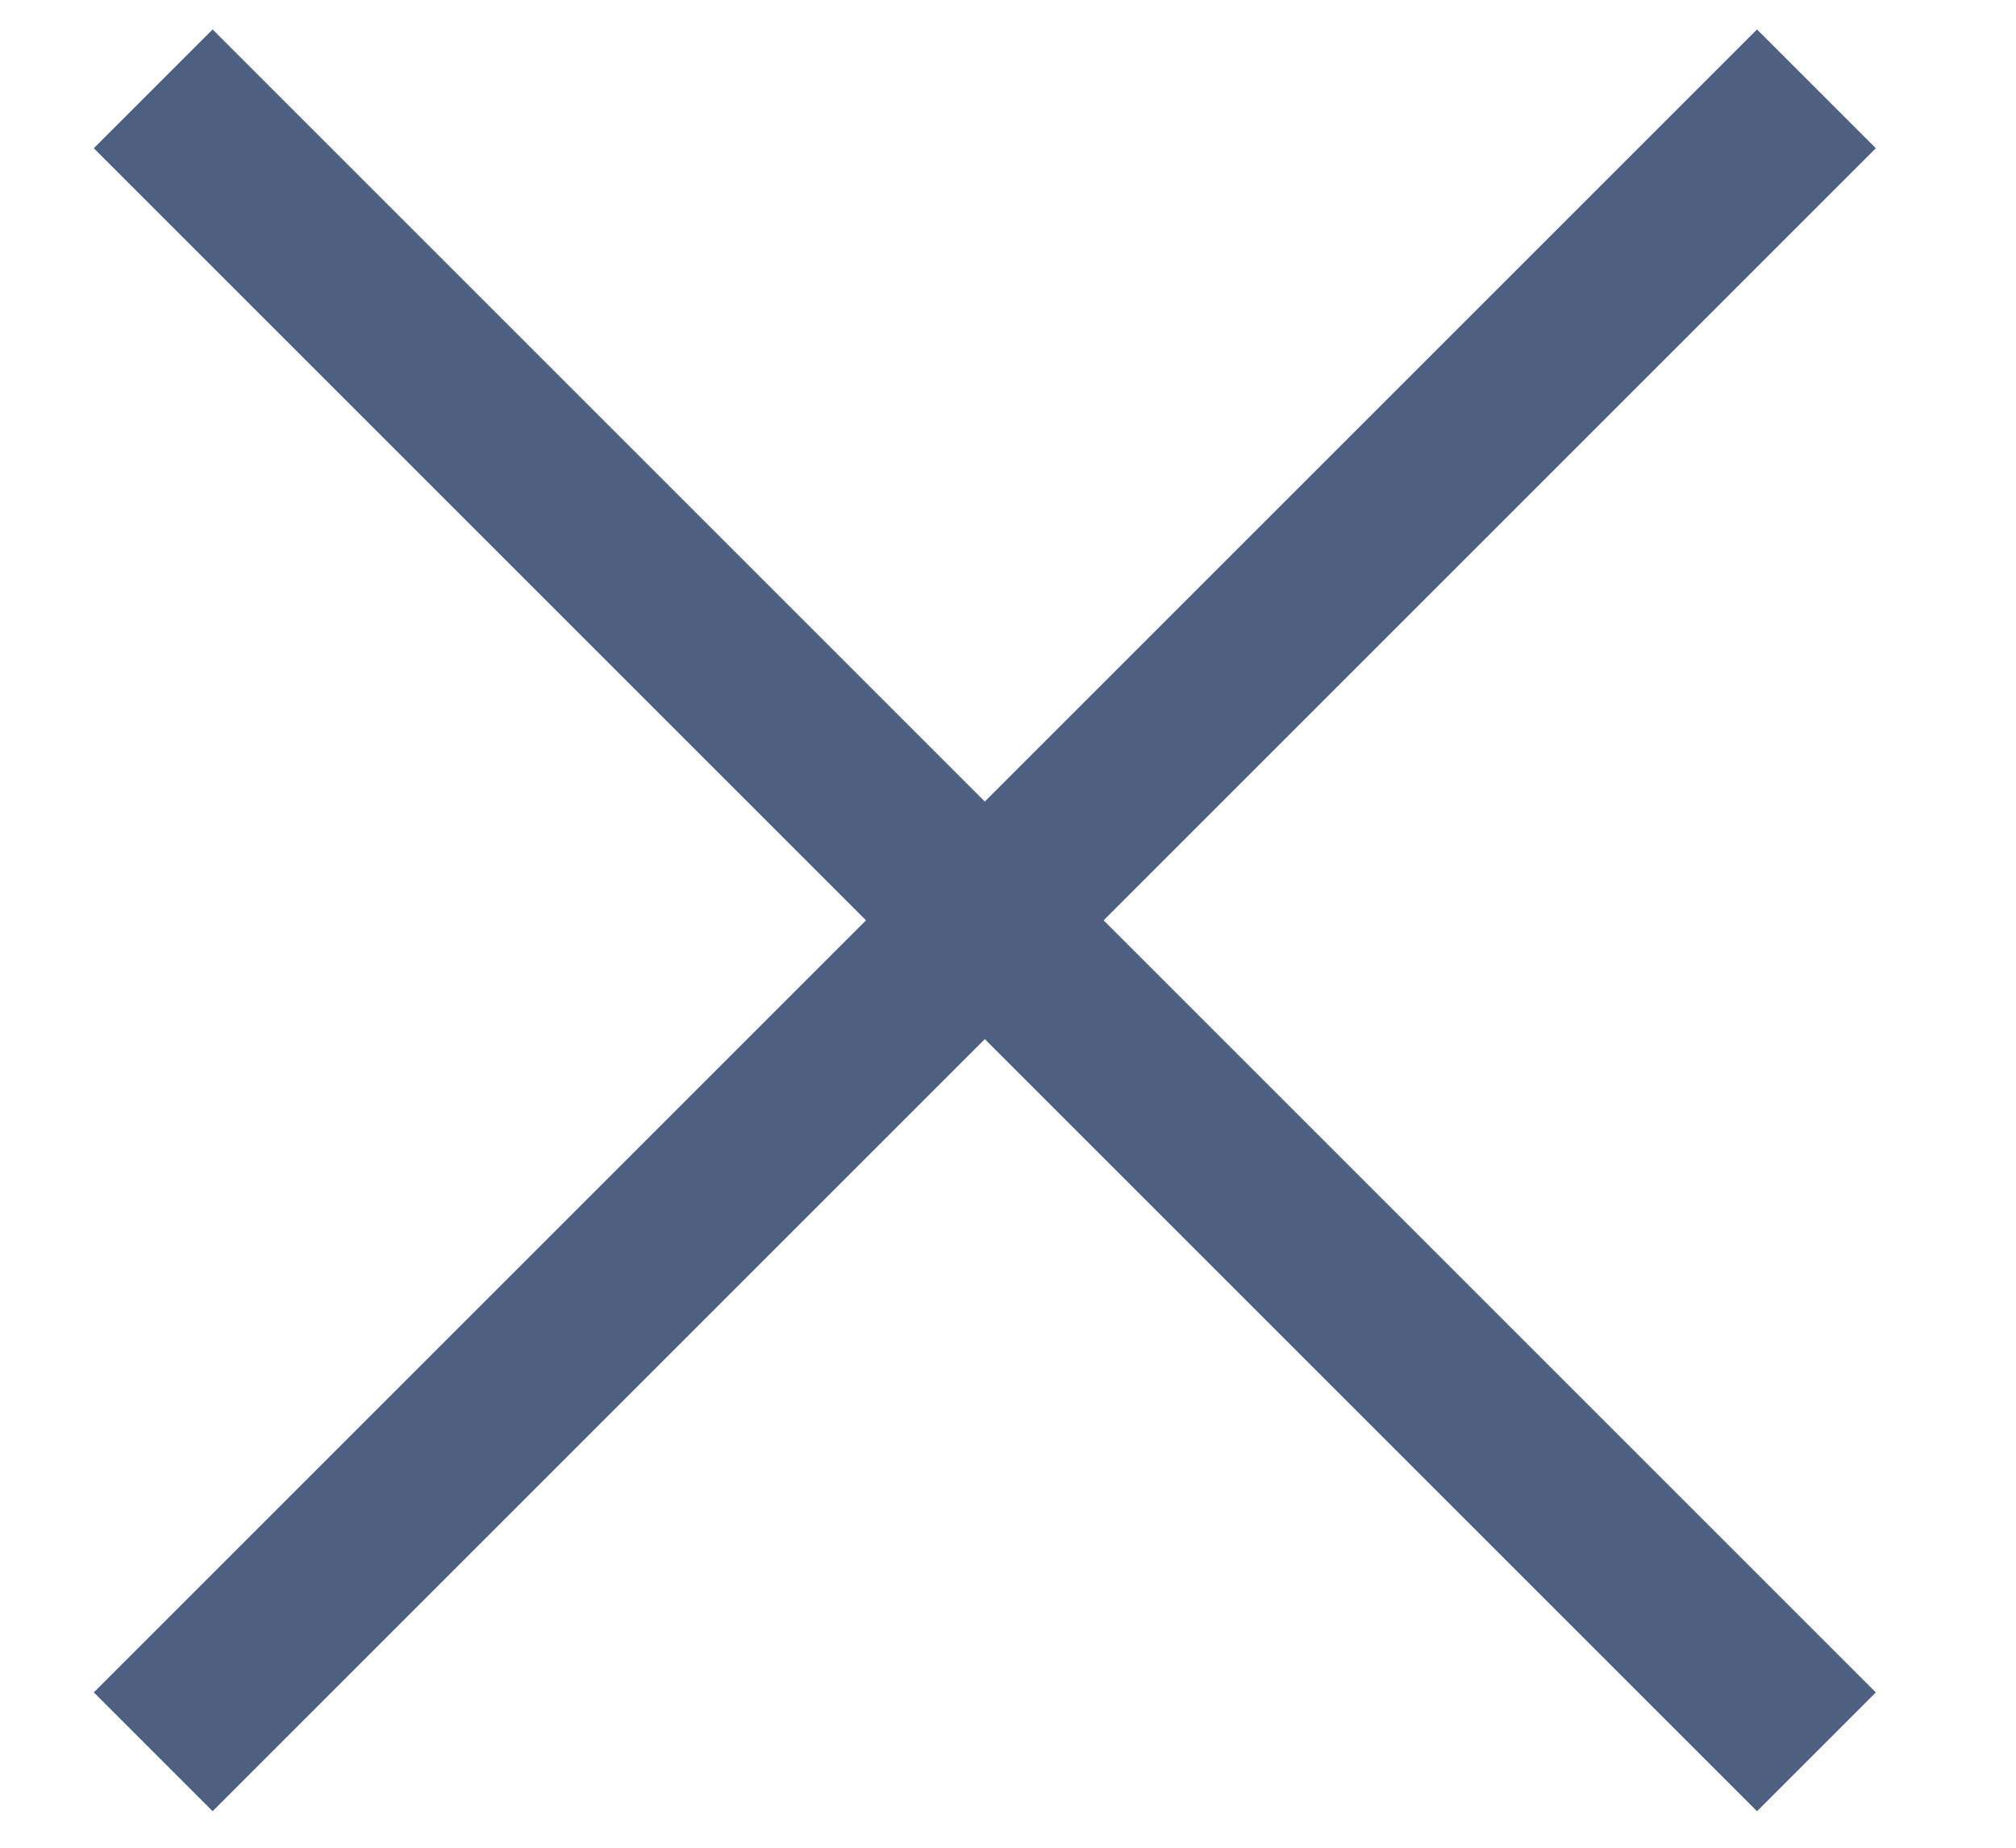
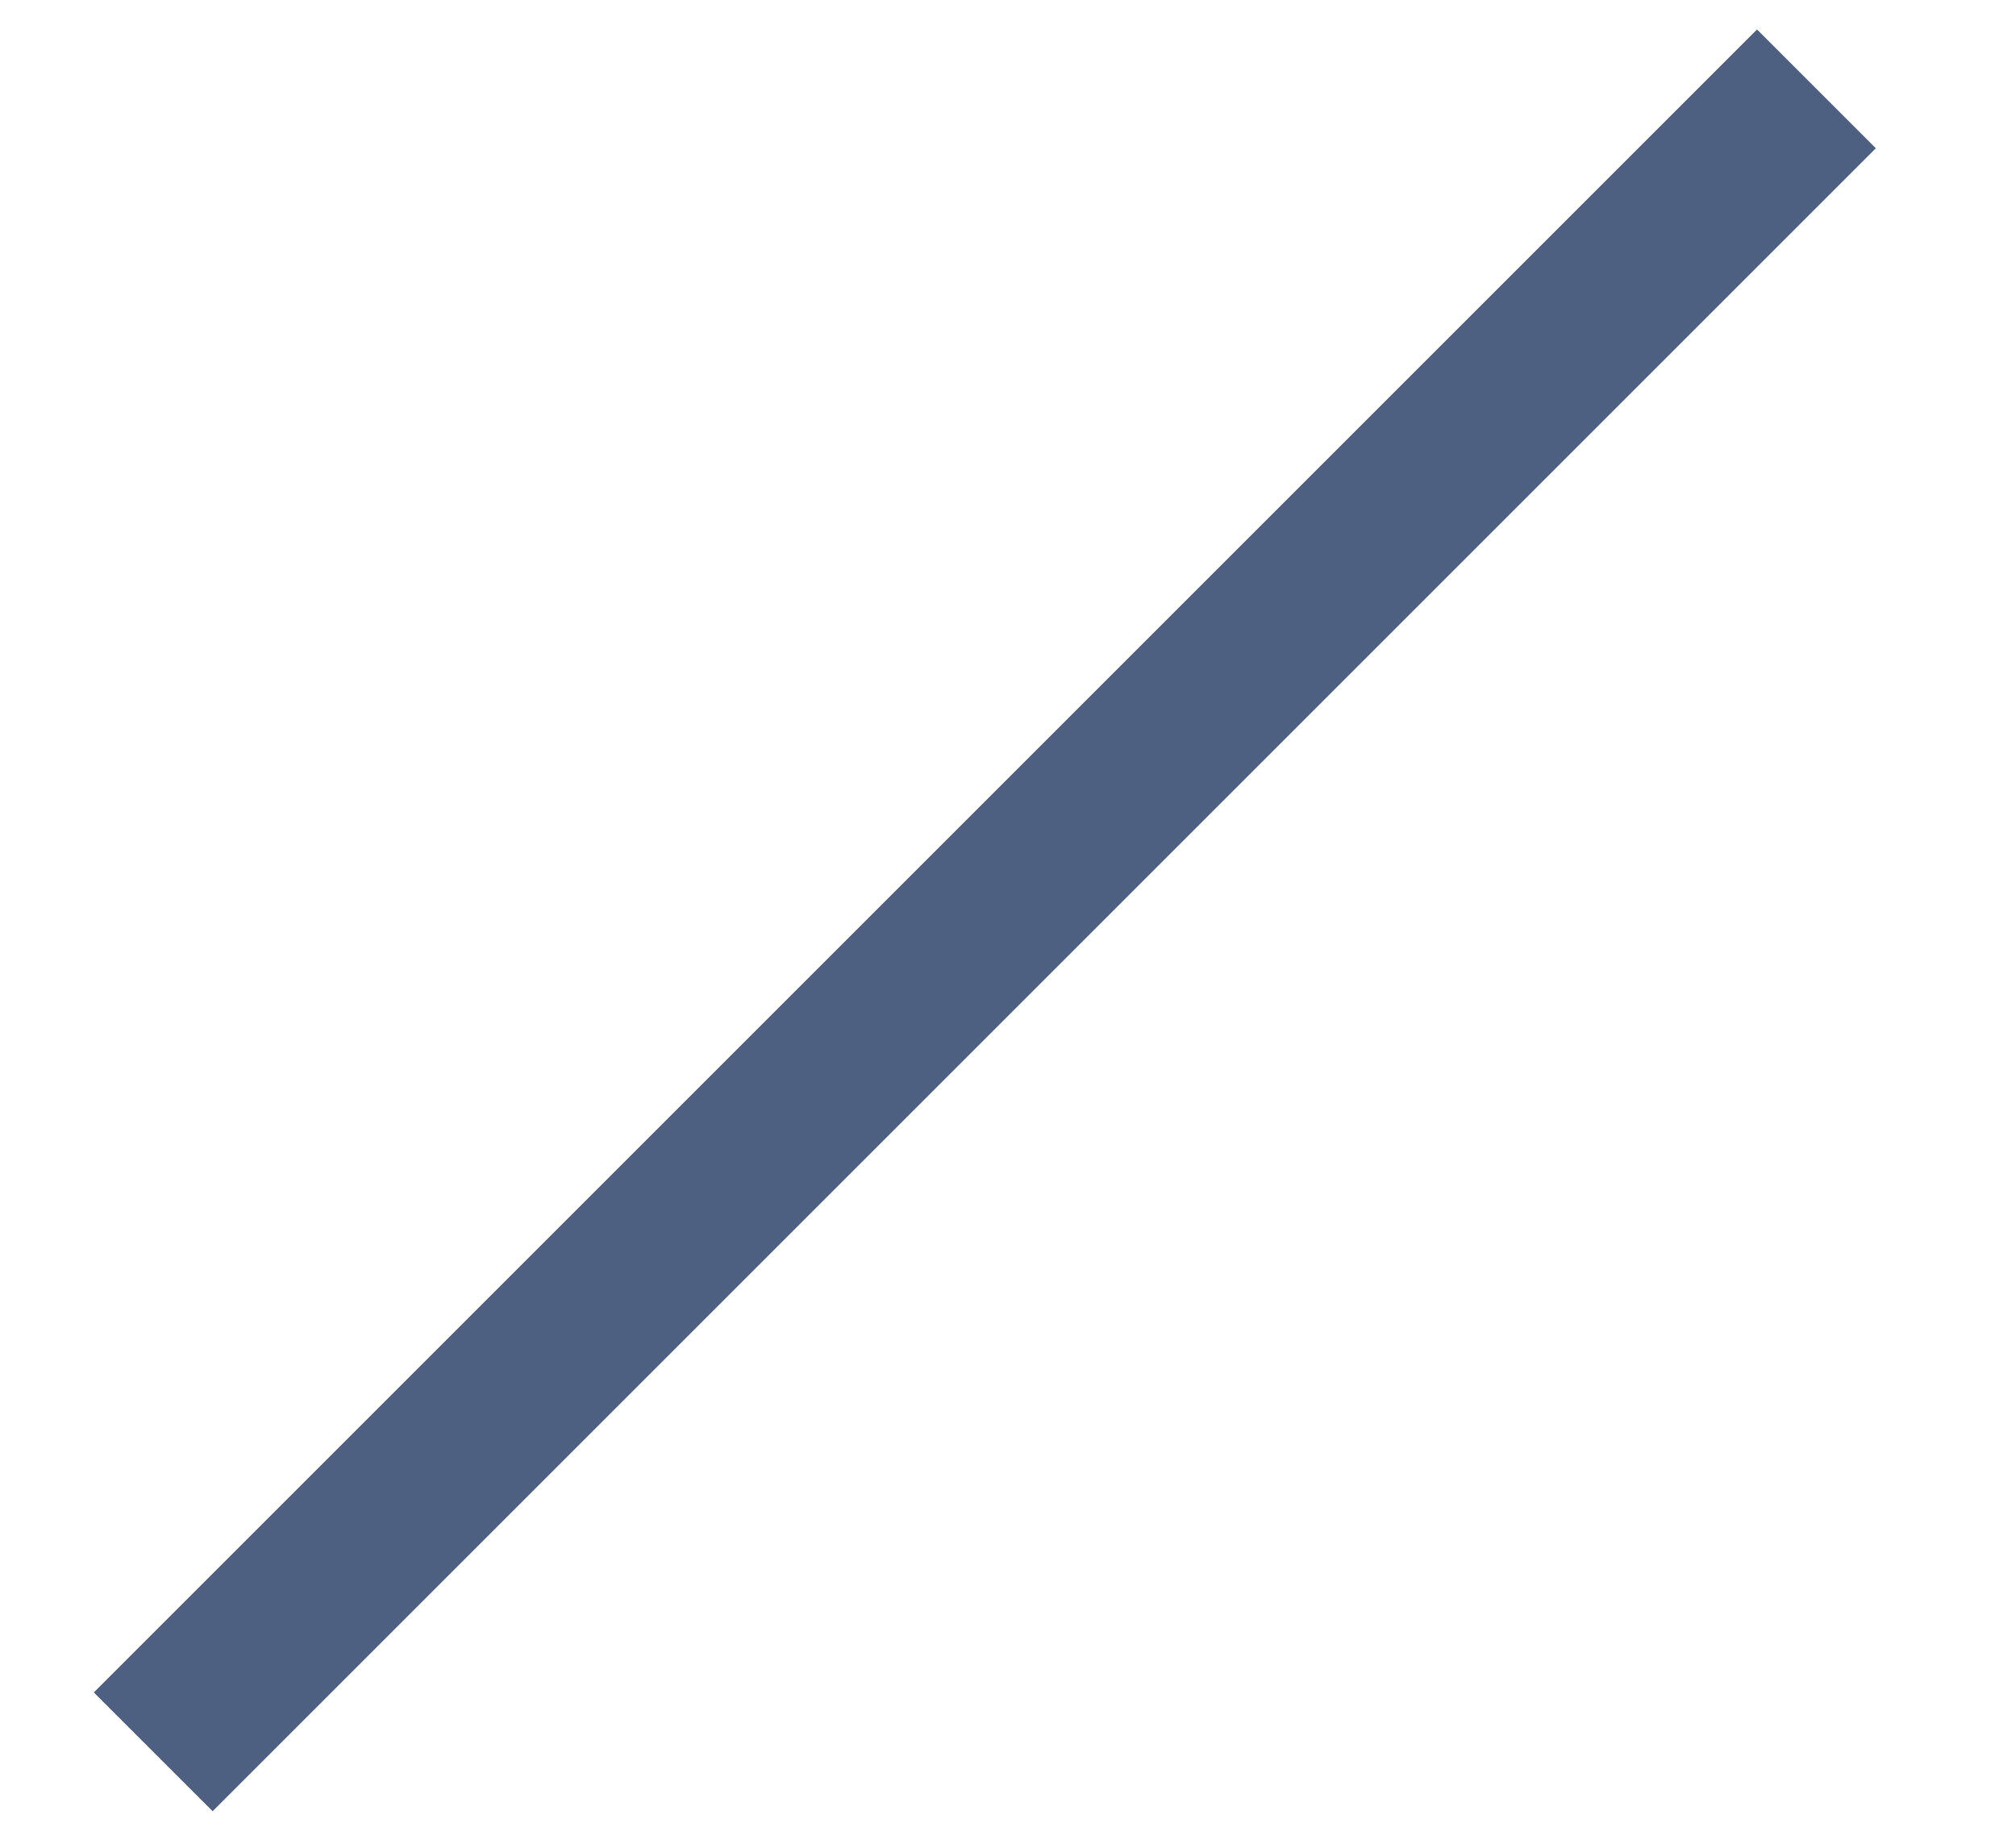
<svg xmlns="http://www.w3.org/2000/svg" width="12" height="11" viewBox="0 0 12 11" fill="none">
  <path d="M0.912 10.429L10.812 0.529" stroke="#4D6082" stroke-miterlimit="10" />
-   <path d="M0.912 0.529L10.812 10.429" stroke="#4D6082" stroke-miterlimit="10" />
</svg>